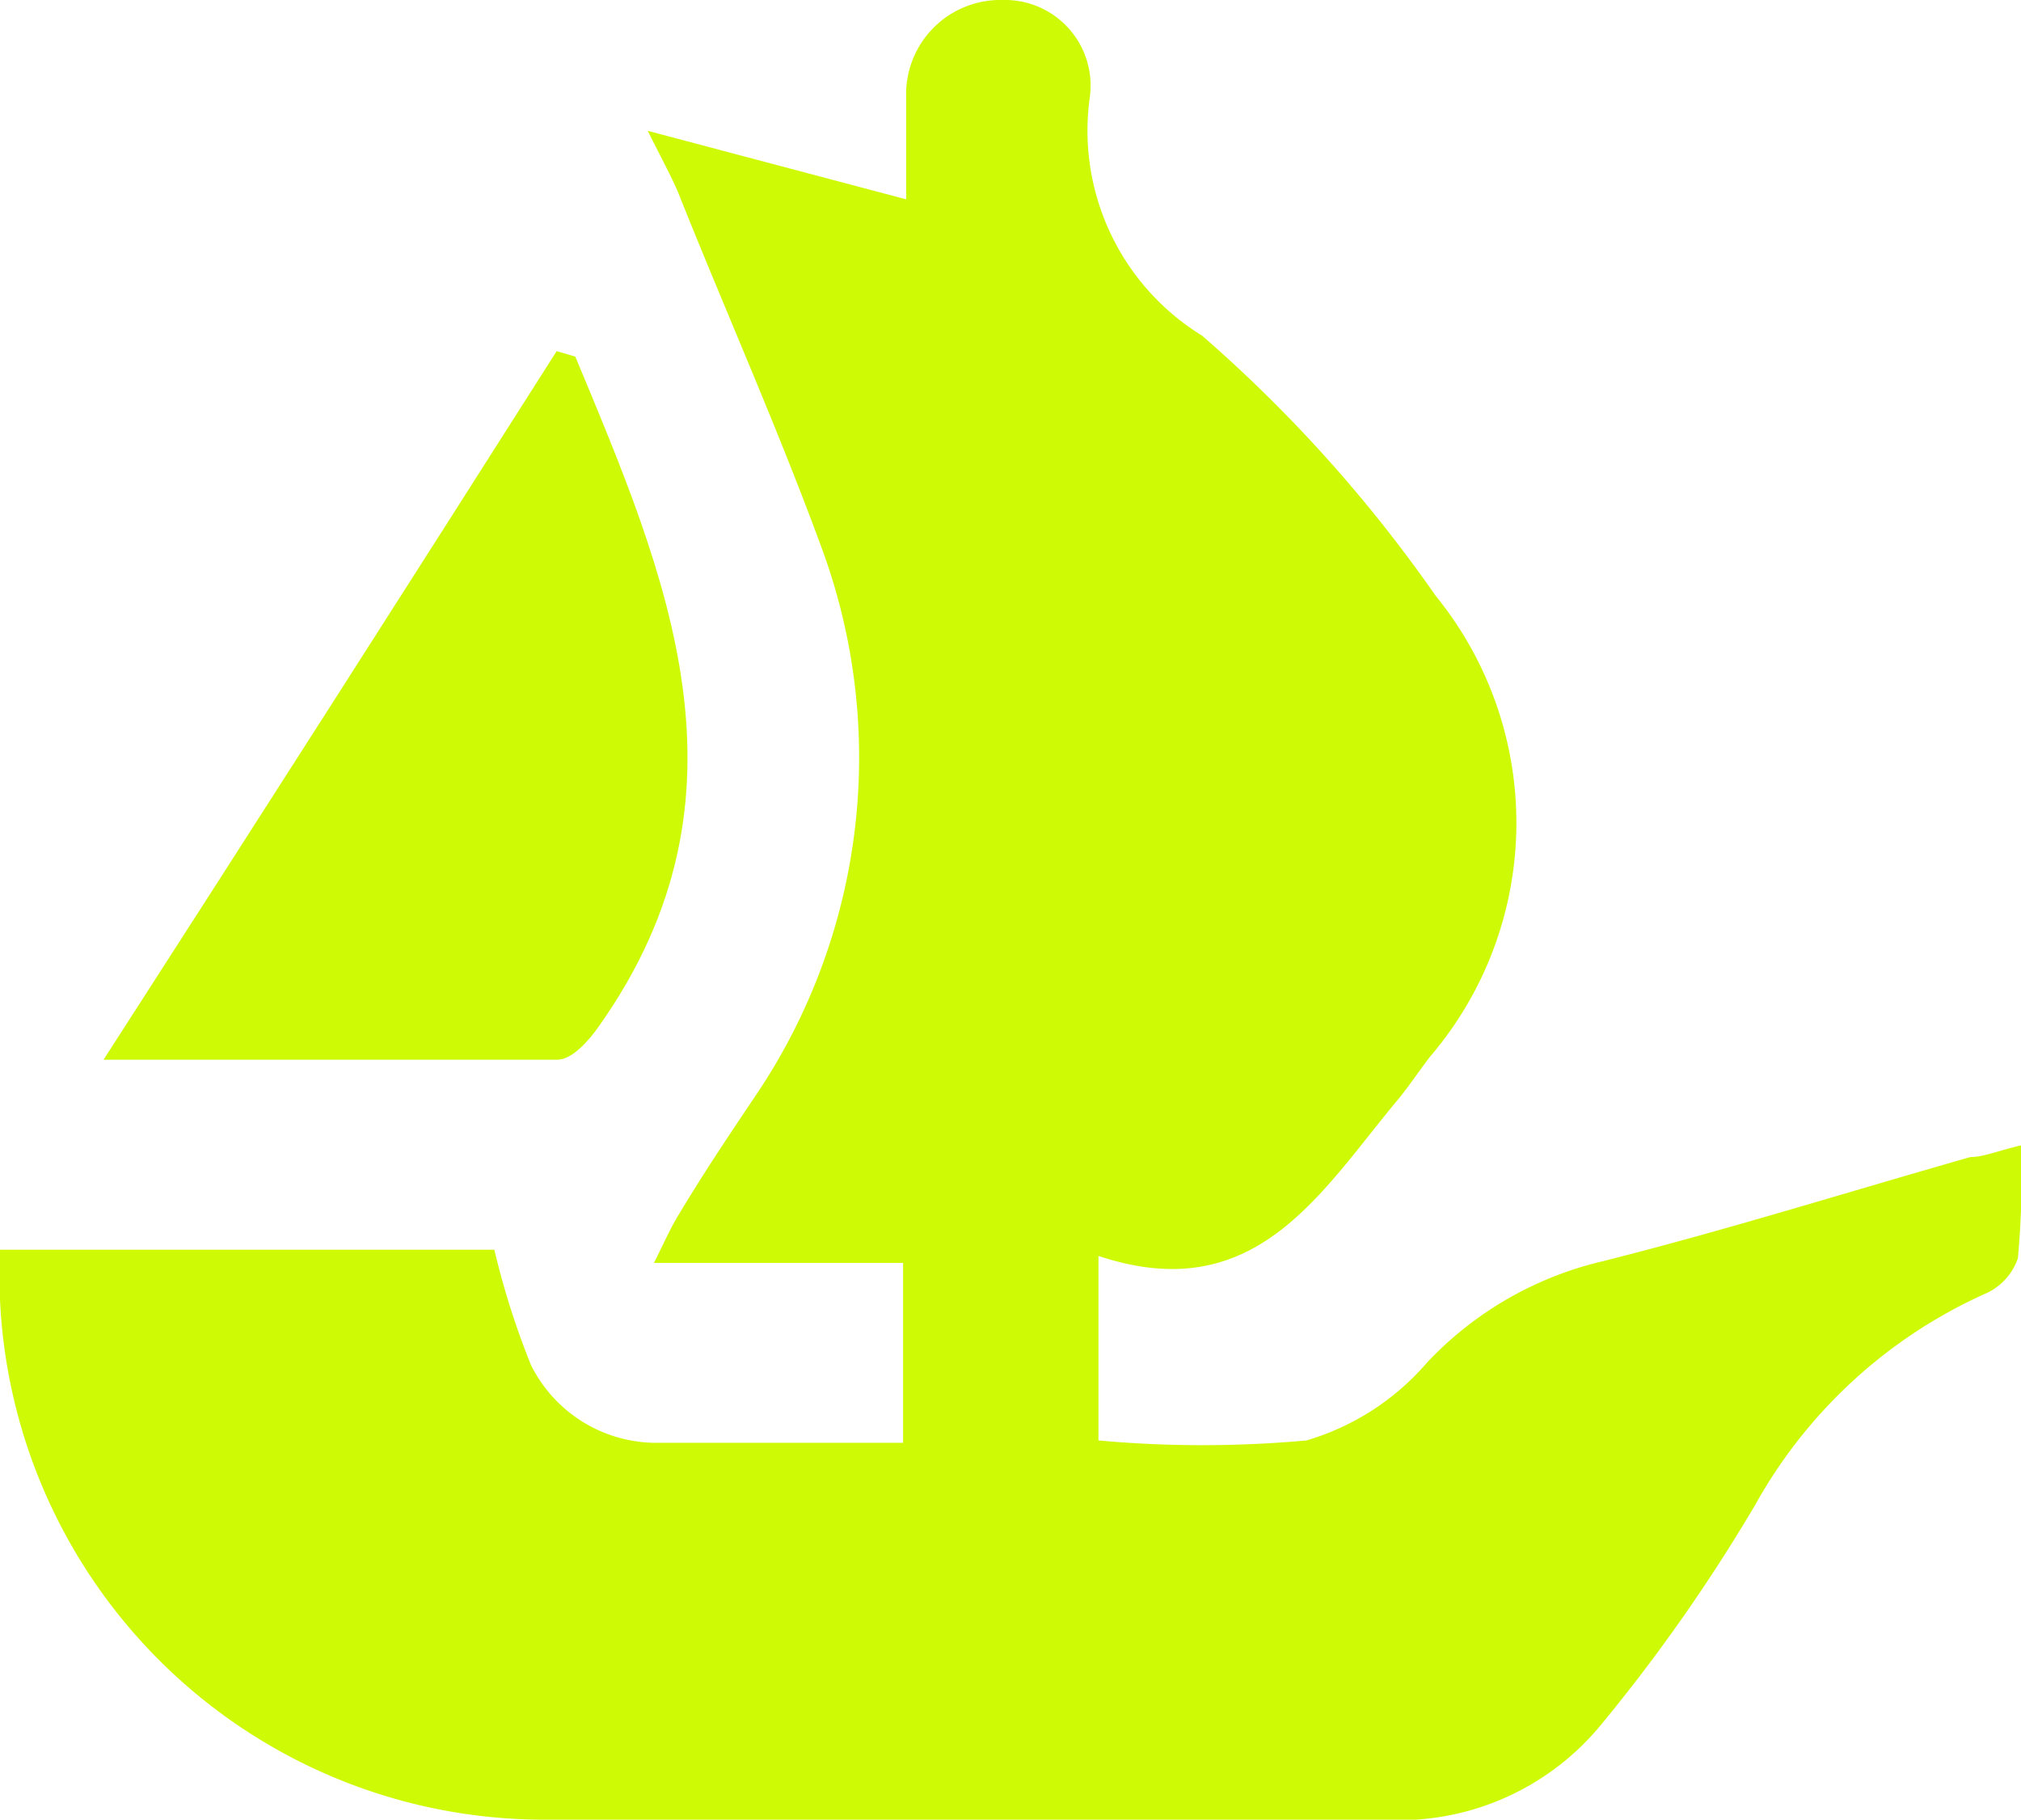
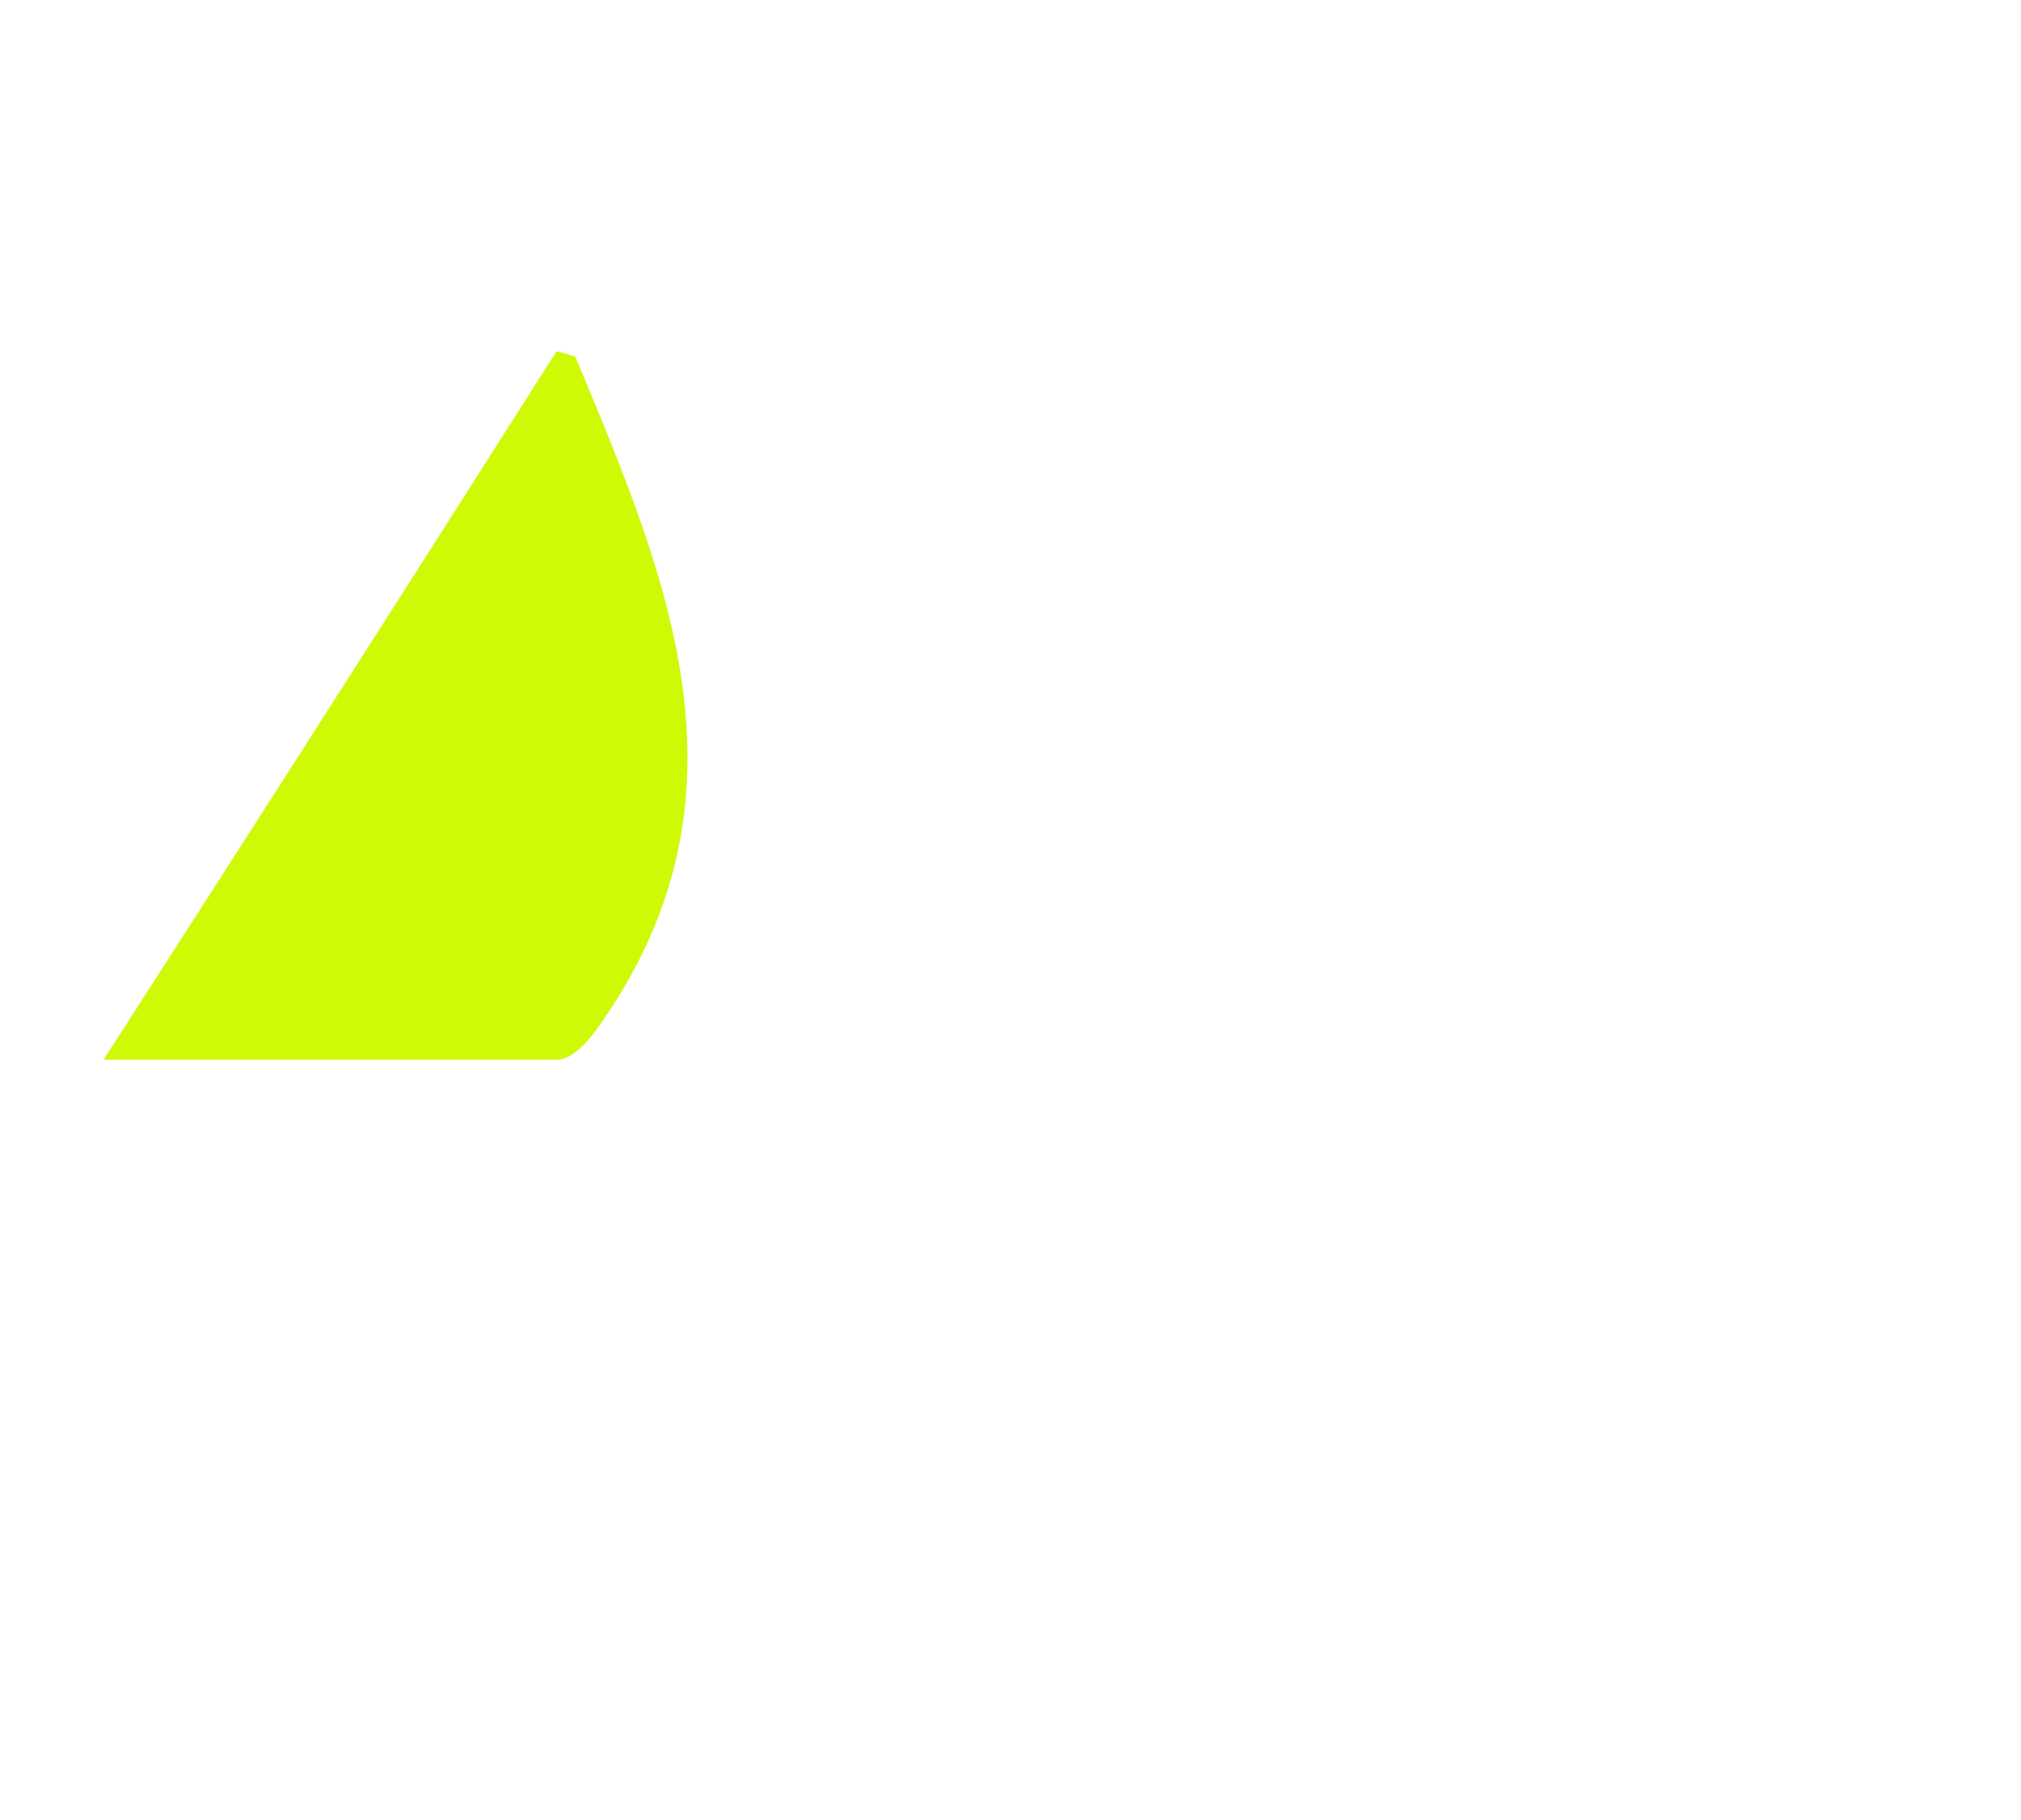
<svg xmlns="http://www.w3.org/2000/svg" viewBox="0 0 25.96 23.37">
  <defs>
    <style>.cls-1{fill:#cefa05;}</style>
  </defs>
  <g id="Layer_2" data-name="Layer 2">
    <g id="HEADERS">
      <path class="cls-1" d="M7.15,4.51l.24.07c1.17,2.81,2.4,5.63.31,8.59-.13.19-.35.44-.54.44-1.86,0-3.73,0-5.83,0C3.34,10.49,5.25,7.5,7.15,4.51Z" />
-       <path class="cls-1" d="M25.92,16.16a.77.77,0,0,1-.43.46,6.36,6.36,0,0,0-2.94,2.7,22,22,0,0,1-2,2.85,3.36,3.36,0,0,1-2.8,1.2c-3.61,0-7.21,0-10.82,0A7,7,0,0,1,0,16.05H6.35a10.26,10.26,0,0,0,.47,1.48,1.8,1.8,0,0,0,1.58,1c1,0,2.1,0,3.2,0V16.22H8.4c.14-.28.21-.44.3-.59.31-.52.63-1,1-1.55a7.76,7.76,0,0,0,.87-7C10,5.52,9.32,4,8.71,2.47c-.09-.21-.2-.41-.39-.79l3.32.88c0-.48,0-.9,0-1.31A1.21,1.21,0,0,1,12.88,0,1.1,1.1,0,0,1,14,1.24a3.09,3.09,0,0,0,1.44,3.07,18.21,18.21,0,0,1,3,3.34,4.62,4.62,0,0,1-.07,5.92c-.14.18-.27.38-.42.56-1,1.2-1.83,2.67-3.84,2v2.37a14.82,14.82,0,0,0,2.67,0,3.25,3.25,0,0,0,1.55-1,4.51,4.51,0,0,1,2.25-1.3c1.59-.4,3.15-.89,4.73-1.34.17,0,.35-.08.65-.15A11.31,11.31,0,0,1,25.92,16.16Z" />
    </g>
  </g>
</svg>